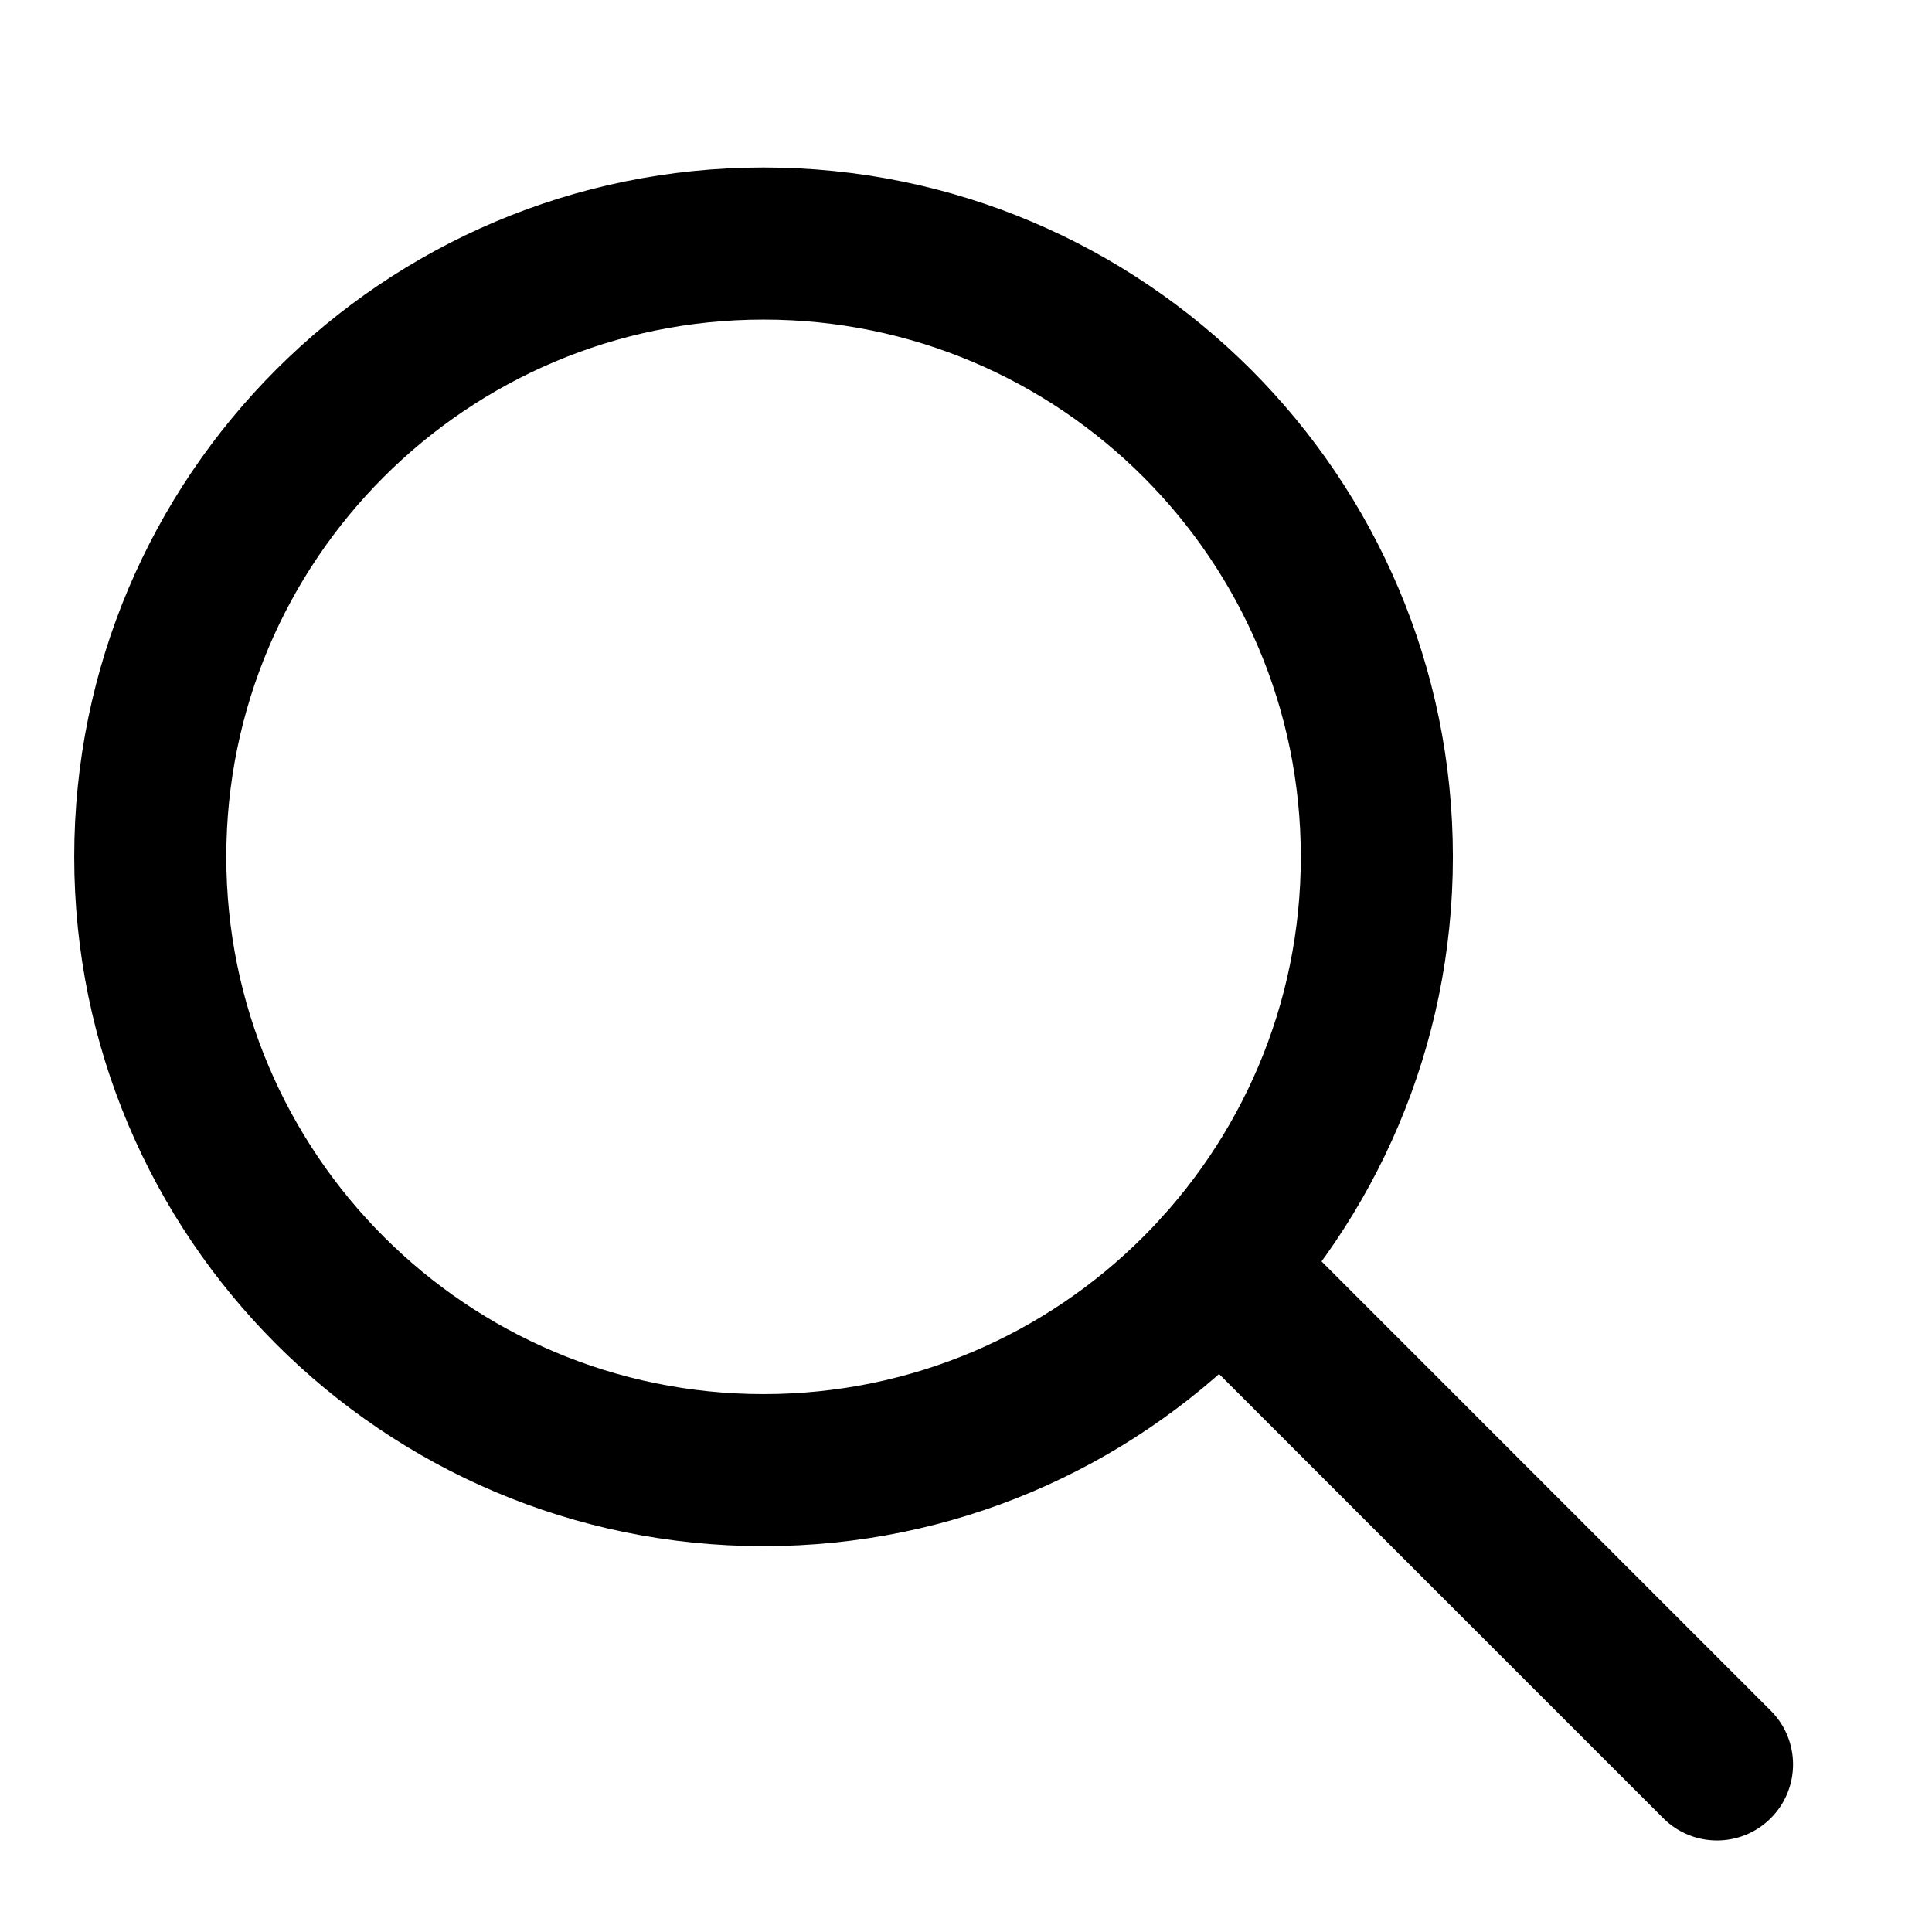
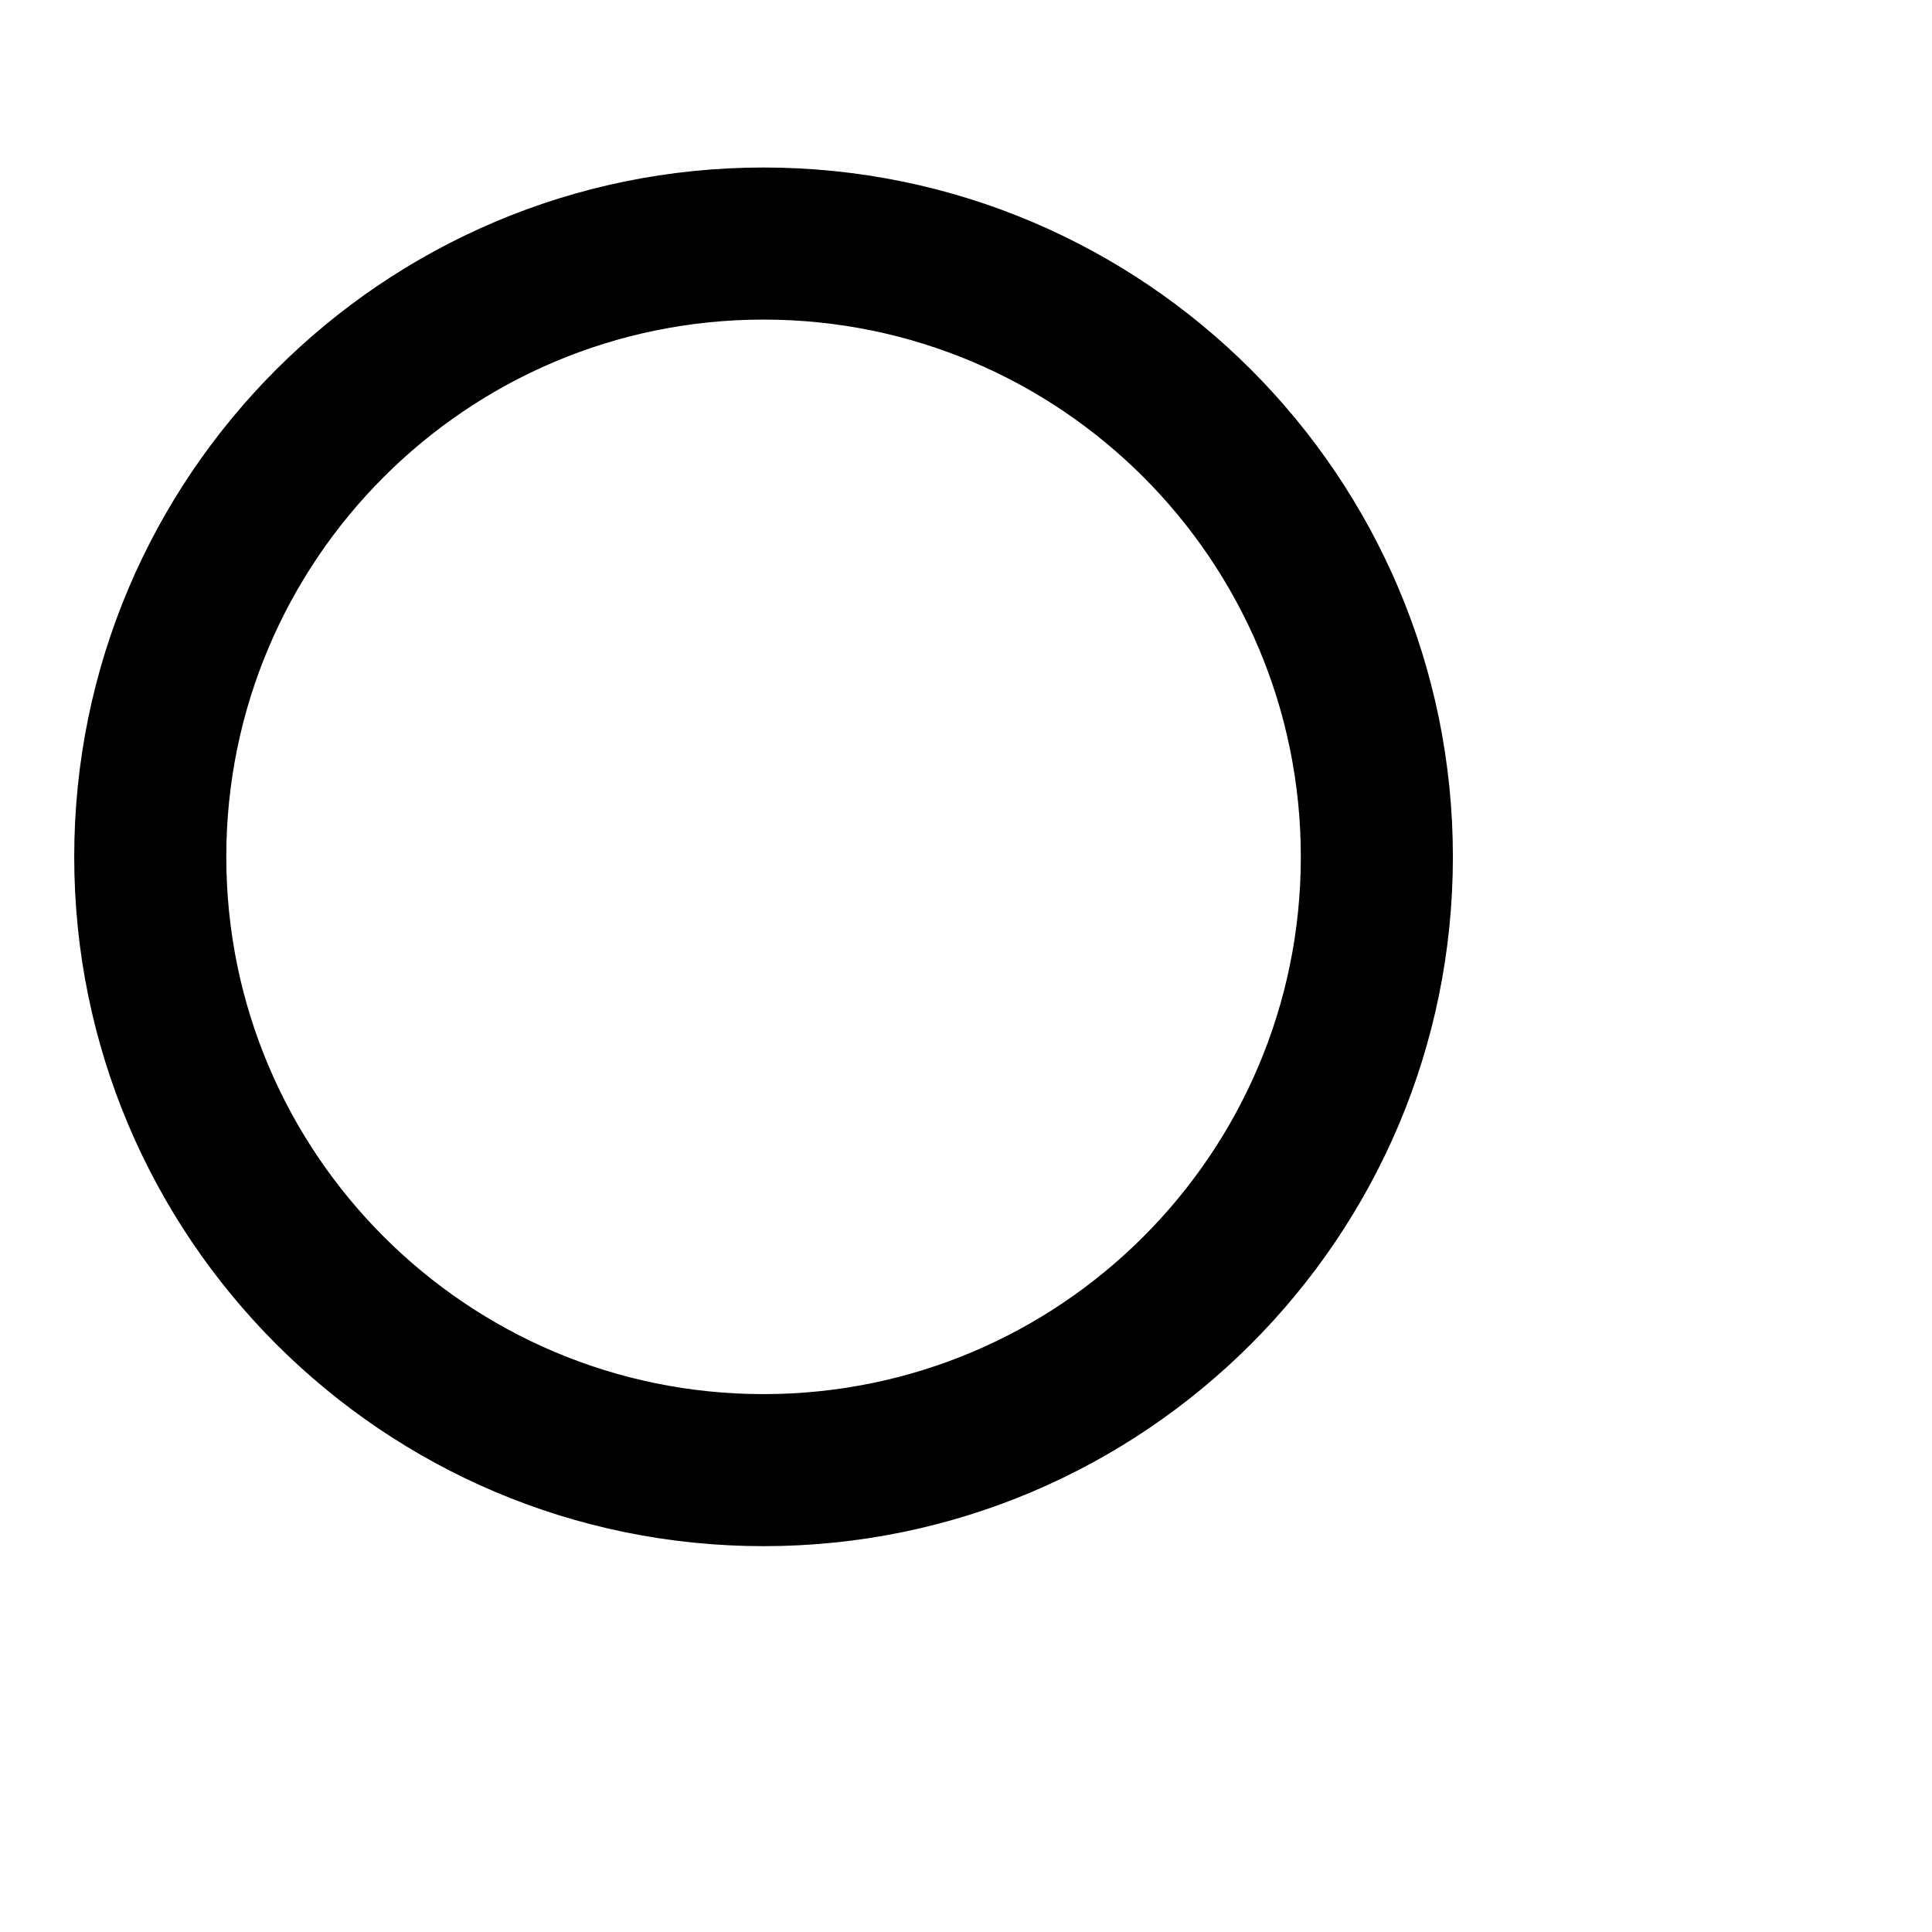
<svg xmlns="http://www.w3.org/2000/svg" fill="#000000" width="800px" height="800px" version="1.1" viewBox="144 144 512 512">
  <g fill-rule="evenodd">
    <path d="m346.35 188.39c-100.82 0-182.68 81.859-182.68 182.68 0 100.82 81.859 182.68 182.68 182.68 100.82 0 182.68-81.859 182.68-182.68 0-100.82-81.859-182.68-182.68-182.68zm0 40.305c78.586 0 142.38 63.793 142.38 142.38 0 78.582-63.793 142.38-142.38 142.38-78.582 0-142.38-63.793-142.38-142.38 0-78.586 63.793-142.38 142.38-142.38z" />
-     <path d="m452.93 493.99 131.85 131.85c7.859 7.871 20.633 7.871 28.492 0 7.871-7.859 7.871-20.637 0-28.496l-131.84-131.85c-7.859-7.867-20.637-7.867-28.496 0-7.871 7.859-7.871 20.637 0 28.496z" />
  </g>
</svg>